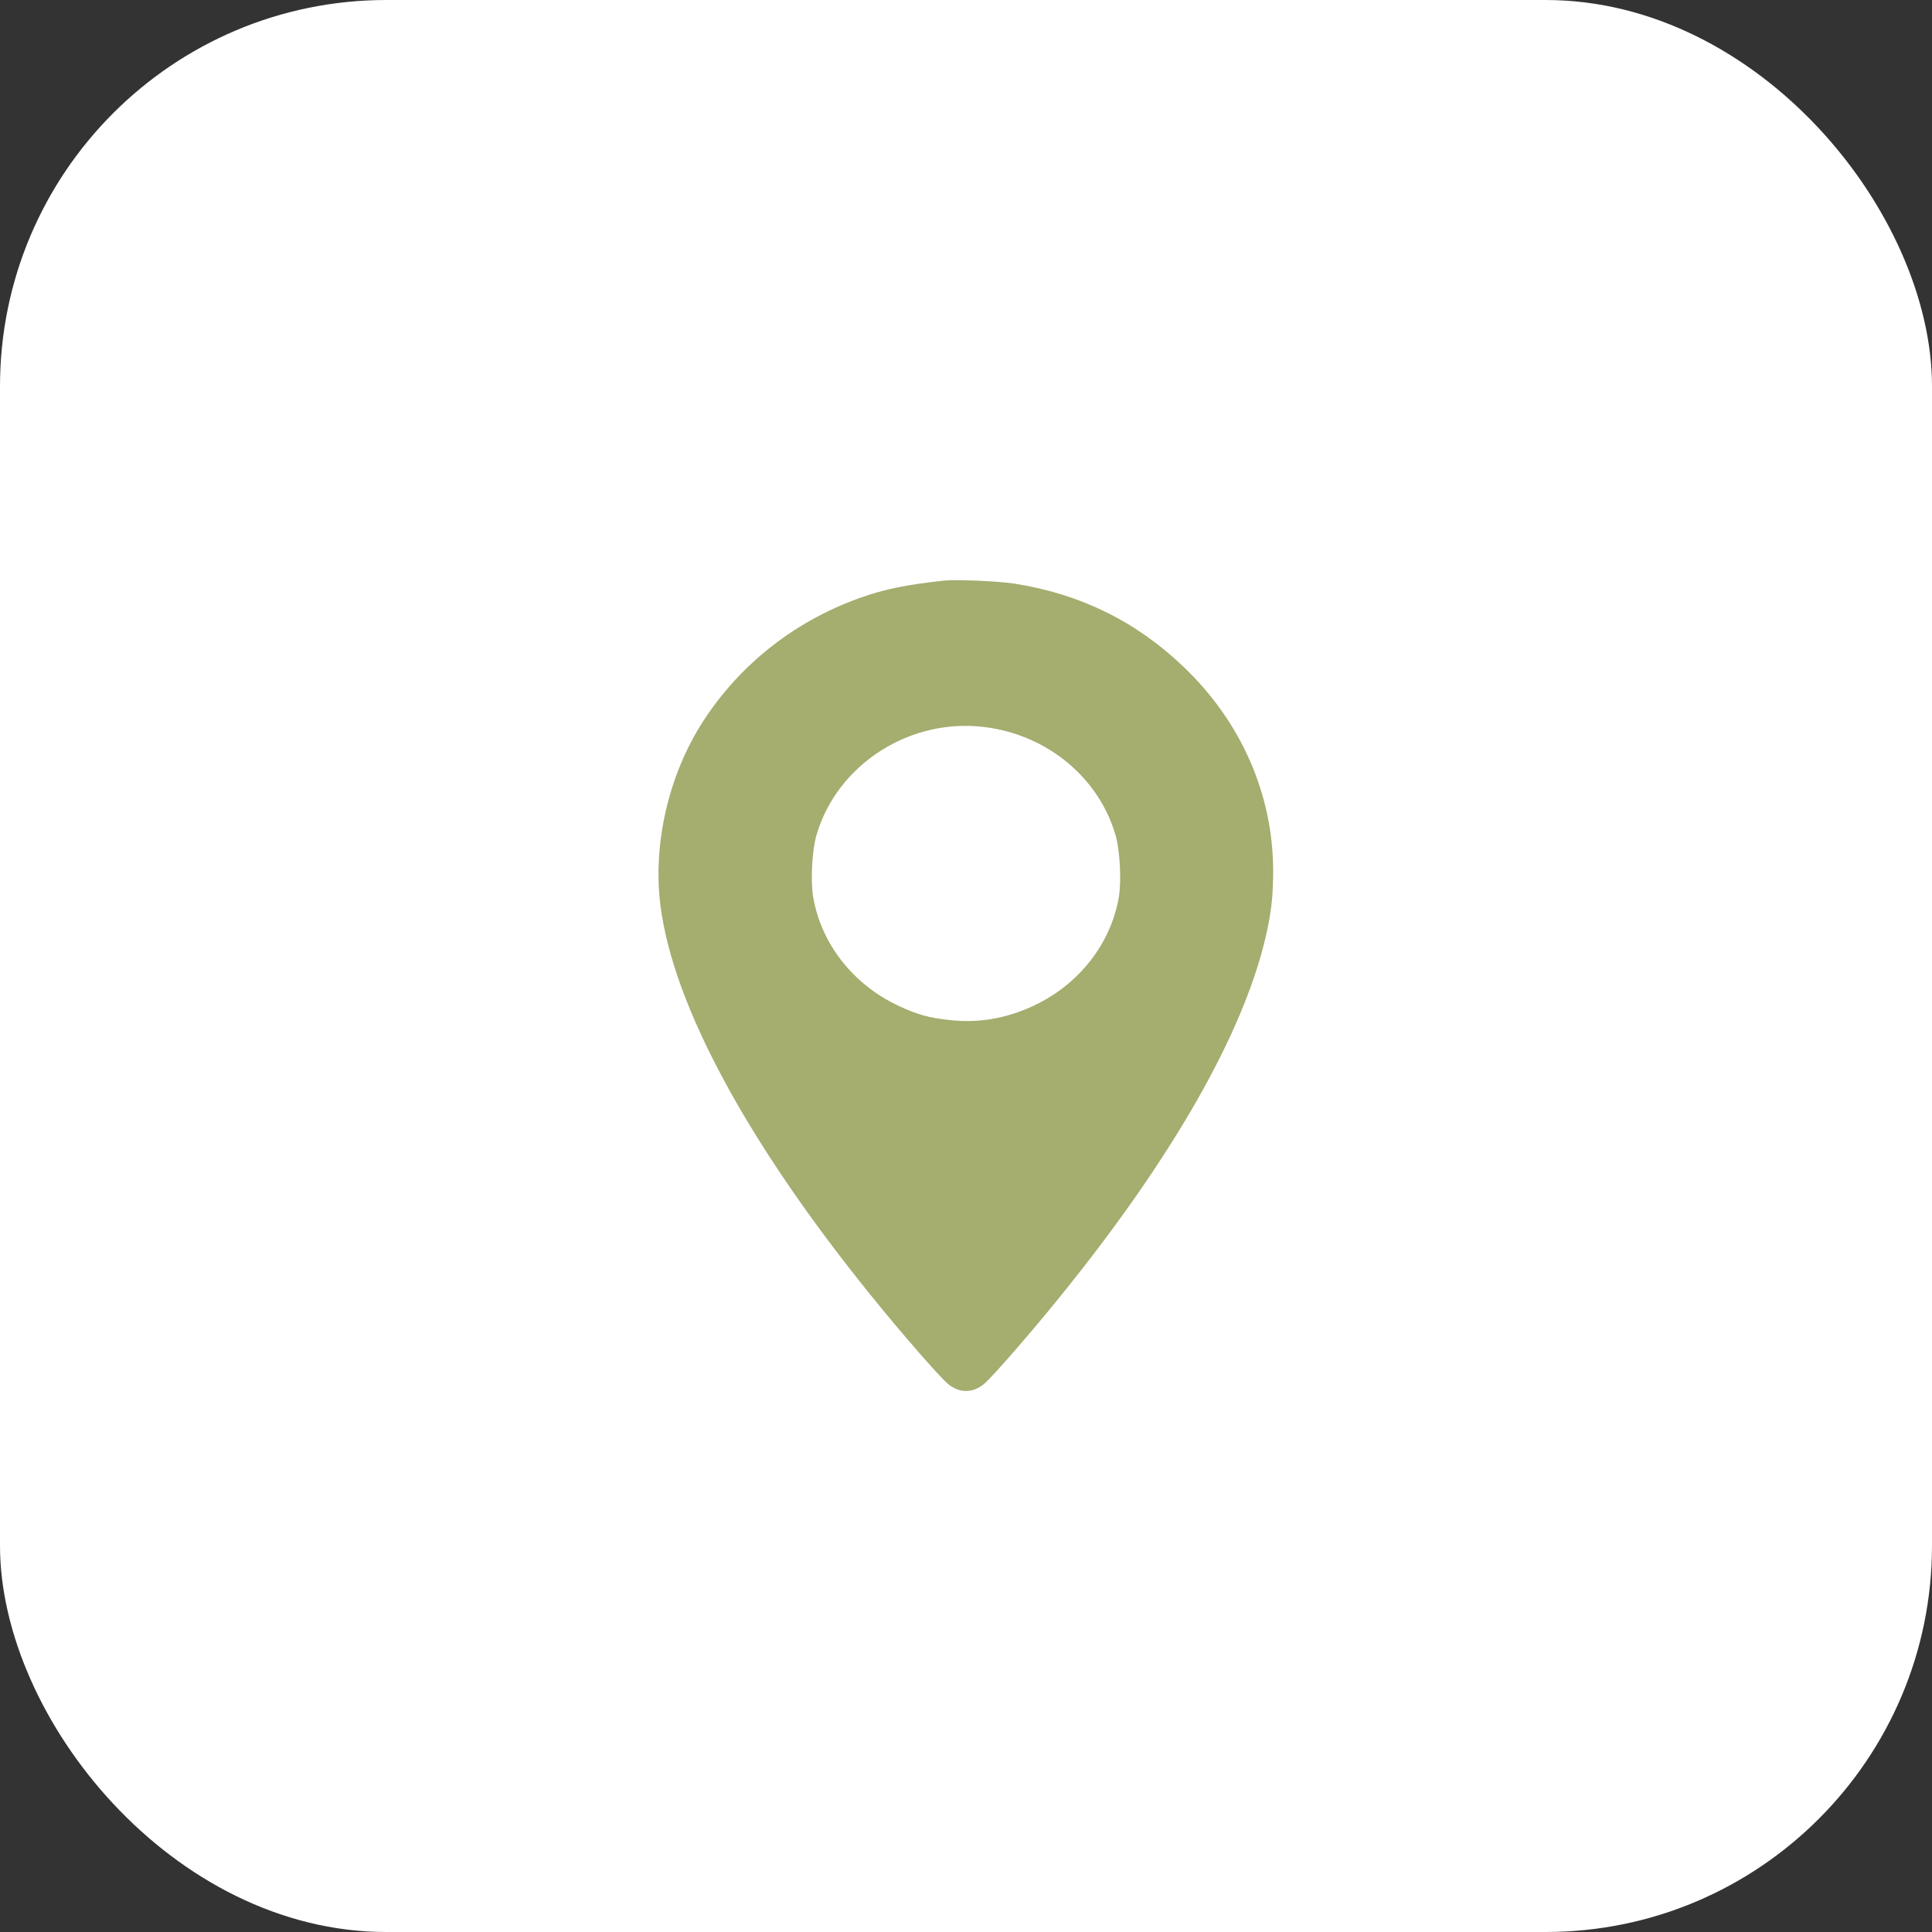
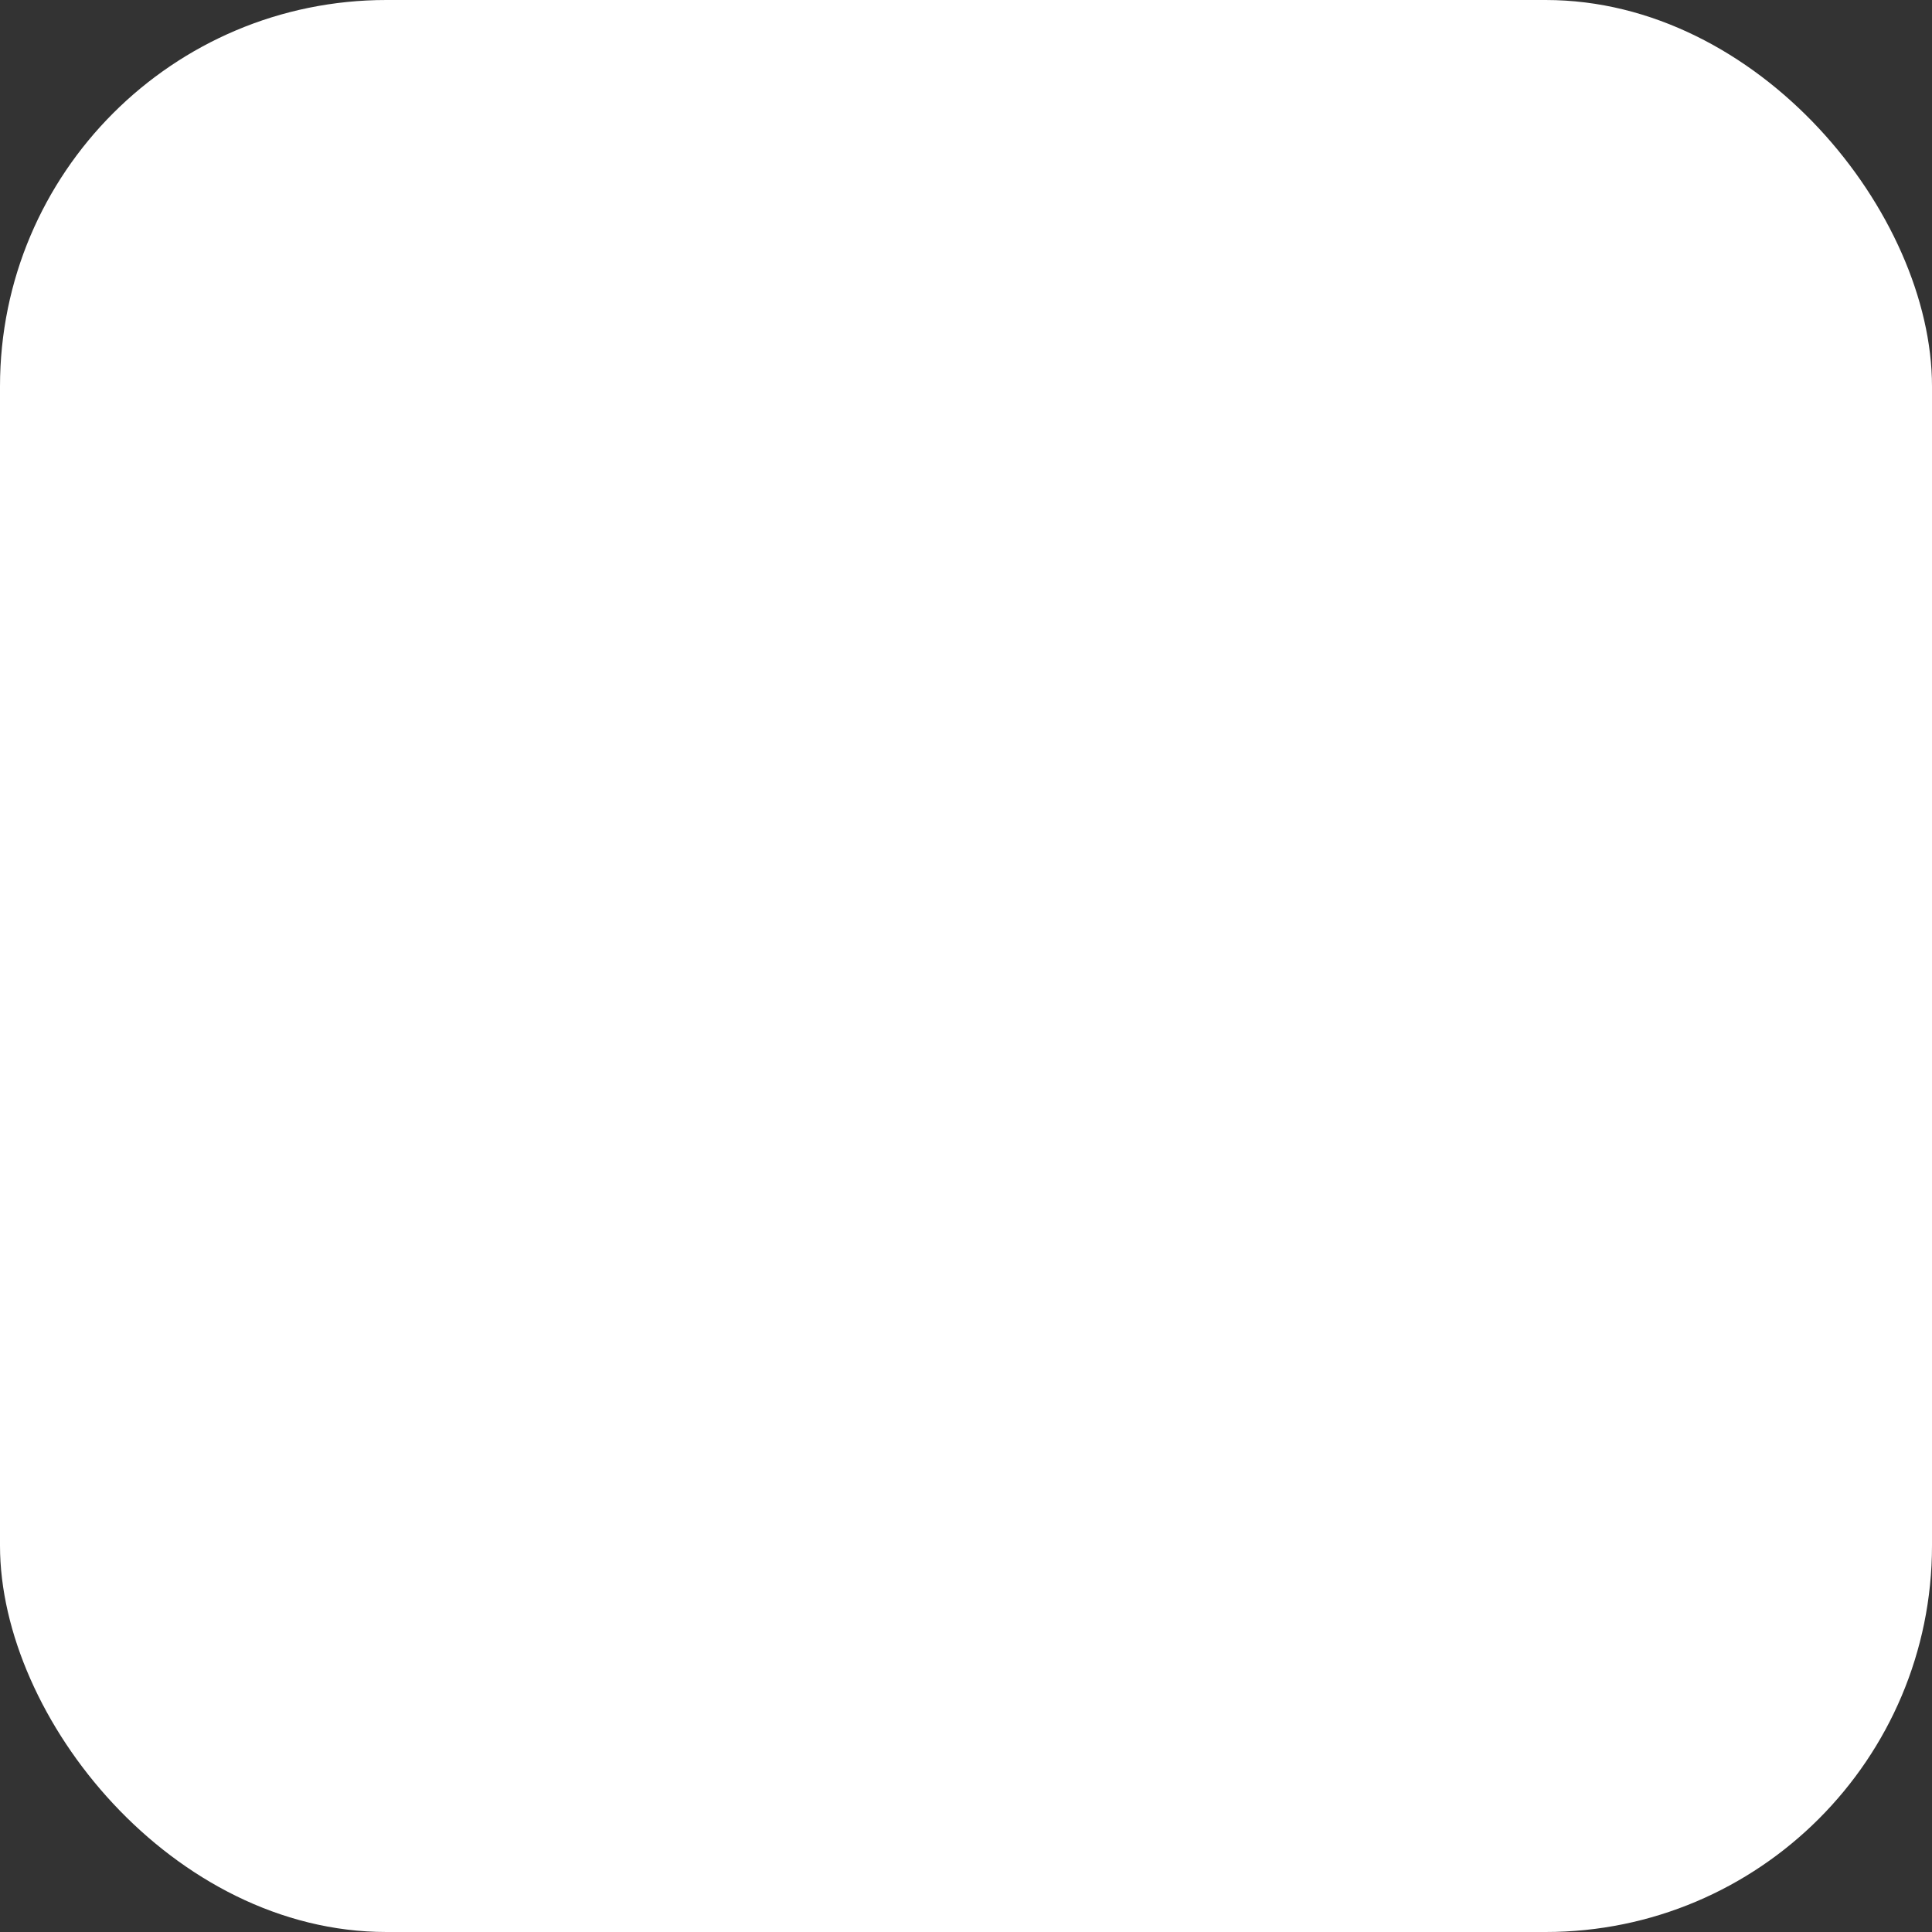
<svg xmlns="http://www.w3.org/2000/svg" width="50" height="50" viewBox="0 0 50 50" fill="none">
  <rect x="0" y="0" width="50" height="50" fill="#333333" stroke="none" />
  <rect width="50" height="50" rx="10" fill="white" />
-   <path d="M24.442 15.025C23.457 15.131 22.895 15.246 22.259 15.472C20.574 16.075 19.165 17.178 18.207 18.651C17.304 20.041 16.888 21.841 17.094 23.449C17.429 26.037 19.363 29.606 22.568 33.56C23.324 34.495 24.3 35.615 24.523 35.807C24.82 36.062 25.181 36.062 25.477 35.807C25.701 35.615 26.676 34.495 27.432 33.56C30.315 30.004 32.167 26.772 32.752 24.261C32.902 23.617 32.949 23.199 32.949 22.526C32.945 20.558 32.12 18.675 30.629 17.256C29.4 16.079 27.952 15.369 26.246 15.103C25.842 15.041 24.734 14.992 24.442 15.025ZM25.503 18.819C27.106 19.024 28.433 20.123 28.867 21.604C28.983 21.993 29.026 22.777 28.957 23.203C28.756 24.417 27.922 25.484 26.74 26.033C26.044 26.357 25.331 26.48 24.605 26.402C24.038 26.341 23.75 26.263 23.26 26.033C22.078 25.484 21.245 24.417 21.043 23.203C20.974 22.777 21.017 21.993 21.133 21.604C21.67 19.774 23.565 18.564 25.503 18.819Z" fill="#A5AD6F" />
</svg>